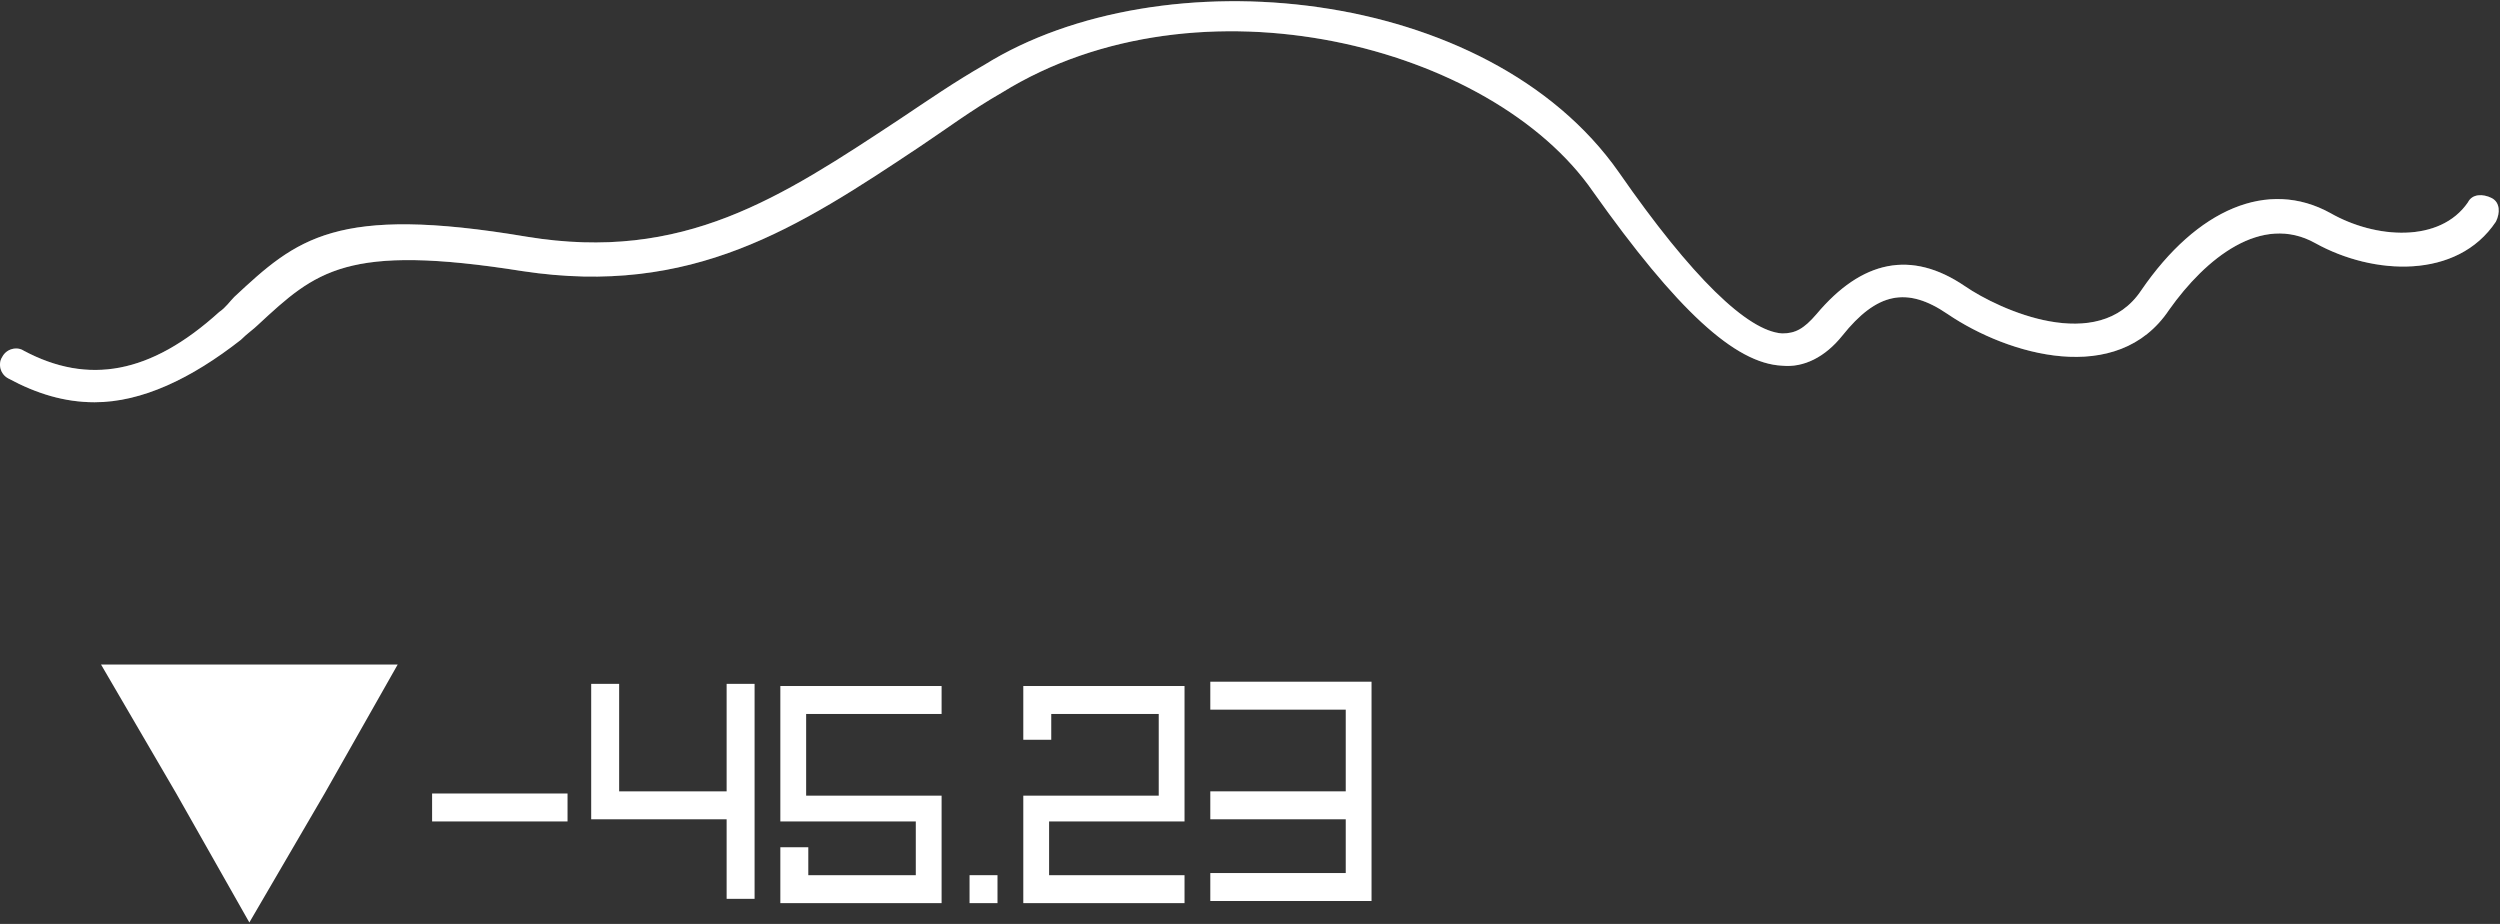
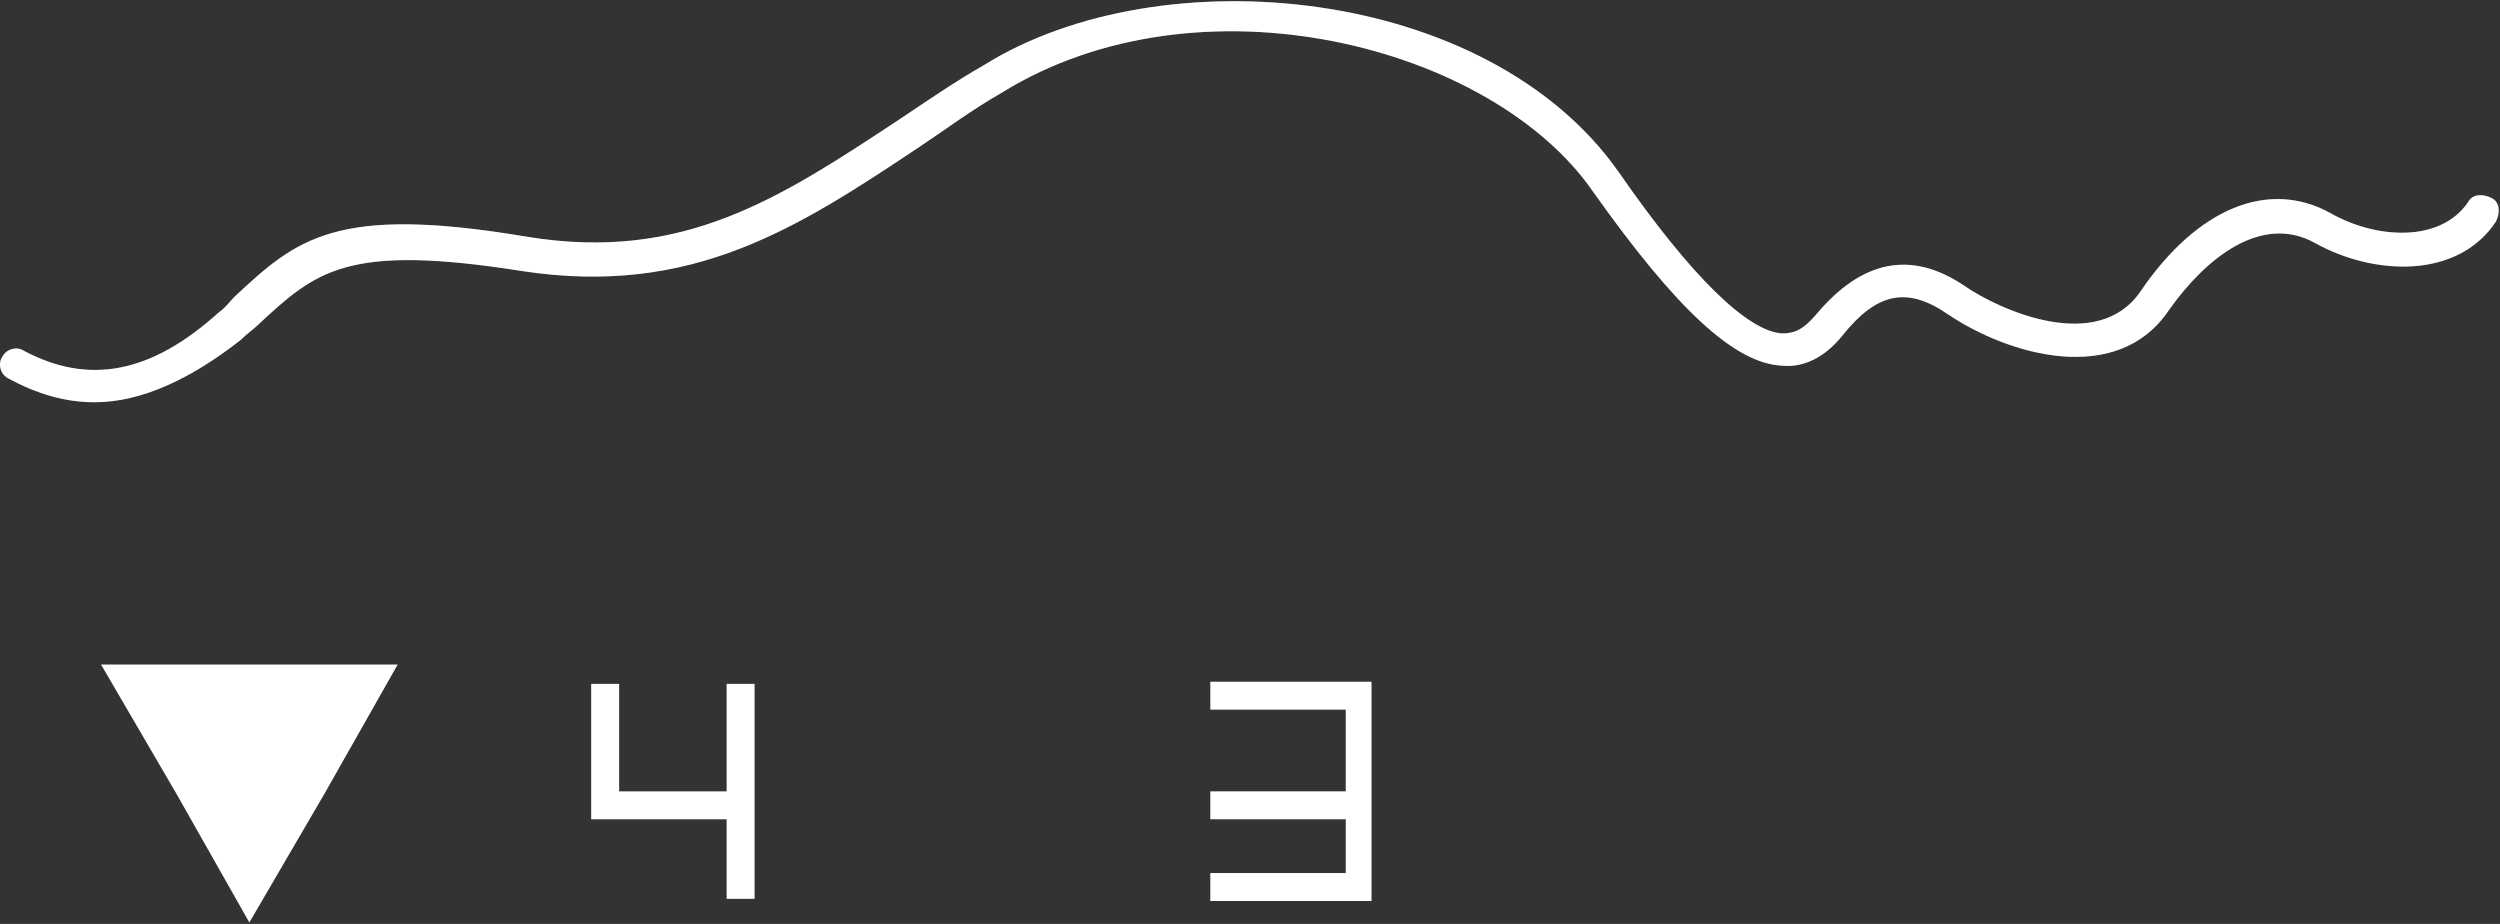
<svg xmlns="http://www.w3.org/2000/svg" width="138" height="51" viewBox="0 0 138 51" fill="none">
  <rect x="0" y="0" width="138" height="51" fill="#333333" stroke="none" />
  <path d="M5.221 22.204C3.56 22.204 2.017 21.729 0.475 20.898C9.90241e-07 20.661 -0.119 20.068 0.119 19.712C0.356 19.237 0.949 19.118 1.305 19.356C4.865 21.255 8.307 20.661 12.104 17.22C12.46 16.982 12.697 16.626 12.935 16.389C16.376 13.185 18.512 11.286 29.074 13.066C37.736 14.49 43.076 10.93 49.722 6.54C51.146 5.59 52.688 4.522 54.35 3.573C64.081 -2.479 82.118 -0.818 89.357 9.506C93.392 15.321 96.477 18.288 98.376 18.406C99.088 18.406 99.562 18.169 100.274 17.338C102.766 14.372 105.496 13.778 108.462 15.796C110.361 17.101 115.82 19.593 118.193 16.033C121.279 11.524 125.195 9.862 128.636 11.761C131.128 13.185 134.688 13.422 136.231 11.168C136.468 10.693 137.061 10.693 137.536 10.93C138.011 11.168 138.011 11.761 137.773 12.236C135.637 15.44 131.009 15.202 127.805 13.422C124.839 11.761 121.753 14.253 119.736 17.101C116.888 21.373 110.836 19.593 107.513 17.338C105.258 15.796 103.597 16.152 101.698 18.525C100.749 19.712 99.562 20.305 98.376 20.186C95.765 20.068 92.561 17.101 87.933 10.574C82.356 2.505 66.217 -1.648 55.299 5.116C53.638 6.065 52.214 7.133 50.79 8.082C44.026 12.592 38.211 16.389 28.836 14.965C19.105 13.422 17.444 14.965 14.24 17.932C14.003 18.169 13.647 18.406 13.291 18.762C10.561 20.898 7.832 22.204 5.221 22.204Z" fill="white" />
  <g opacity="0.5">
    <path opacity="0.5" d="M5.221 22.204C3.56 22.204 2.017 21.729 0.475 20.898C9.90241e-07 20.661 -0.119 20.068 0.119 19.712C0.356 19.237 0.949 19.118 1.305 19.356C4.865 21.255 8.307 20.661 12.104 17.22C12.46 16.982 12.697 16.626 12.935 16.389C16.376 13.185 18.512 11.286 29.074 13.066C37.736 14.49 43.076 10.93 49.722 6.54C51.146 5.59 52.688 4.522 54.35 3.573C64.081 -2.479 82.118 -0.818 89.357 9.506C93.392 15.321 96.477 18.288 98.376 18.406C99.088 18.406 99.562 18.169 100.274 17.338C102.766 14.372 105.496 13.778 108.462 15.796C110.361 17.101 115.82 19.593 118.193 16.033C121.279 11.524 125.195 9.862 128.636 11.761C131.128 13.185 134.688 13.422 136.231 11.168C136.468 10.693 137.061 10.693 137.536 10.93C138.011 11.168 138.011 11.761 137.773 12.236C135.637 15.44 131.009 15.202 127.805 13.422C124.839 11.761 121.753 14.253 119.736 17.101C116.888 21.373 110.836 19.593 107.513 17.338C105.258 15.796 103.597 16.152 101.698 18.525C100.749 19.712 99.562 20.305 98.376 20.186C95.765 20.068 92.561 17.101 87.933 10.574C82.356 2.505 66.217 -1.648 55.299 5.116C53.638 6.065 52.214 7.133 50.79 8.082C44.026 12.592 38.211 16.389 28.836 14.965C19.105 13.422 17.444 14.965 14.24 17.932C14.003 18.169 13.647 18.406 13.291 18.762C10.561 20.898 7.832 22.204 5.221 22.204Z" fill="white" />
  </g>
  <path d="M13.764 50.921L9.73 43.801L5.576 36.681H13.764H21.953L17.918 43.801L13.764 50.921Z" fill="white" />
-   <path d="M23.852 43.801H31.328V45.344H23.852V43.801Z" fill="white" />
  <path d="M40.11 49.735V45.225H32.634V37.749H34.177V43.683H40.11V37.749H41.653V49.616H40.11V49.735Z" fill="white" />
-   <path d="M43.075 49.735V46.768H44.618V48.311H50.552V45.344H43.075V37.868H51.976V39.411H44.499V43.92H51.976V49.853H43.075V49.735Z" fill="white" />
-   <path d="M53.519 48.31H55.062V49.853H53.519V48.31Z" fill="white" />
-   <path d="M56.486 40.835V37.868H65.386V45.344H57.91V48.311H65.386V49.853H56.486V43.92H63.962V39.411H58.029V40.835H56.486Z" fill="white" />
  <path d="M75.709 37.868V49.735H66.809V48.192H74.285V45.225H66.809V43.682H74.285V39.173H66.809V37.63H75.709V37.868Z" fill="white" />
</svg>